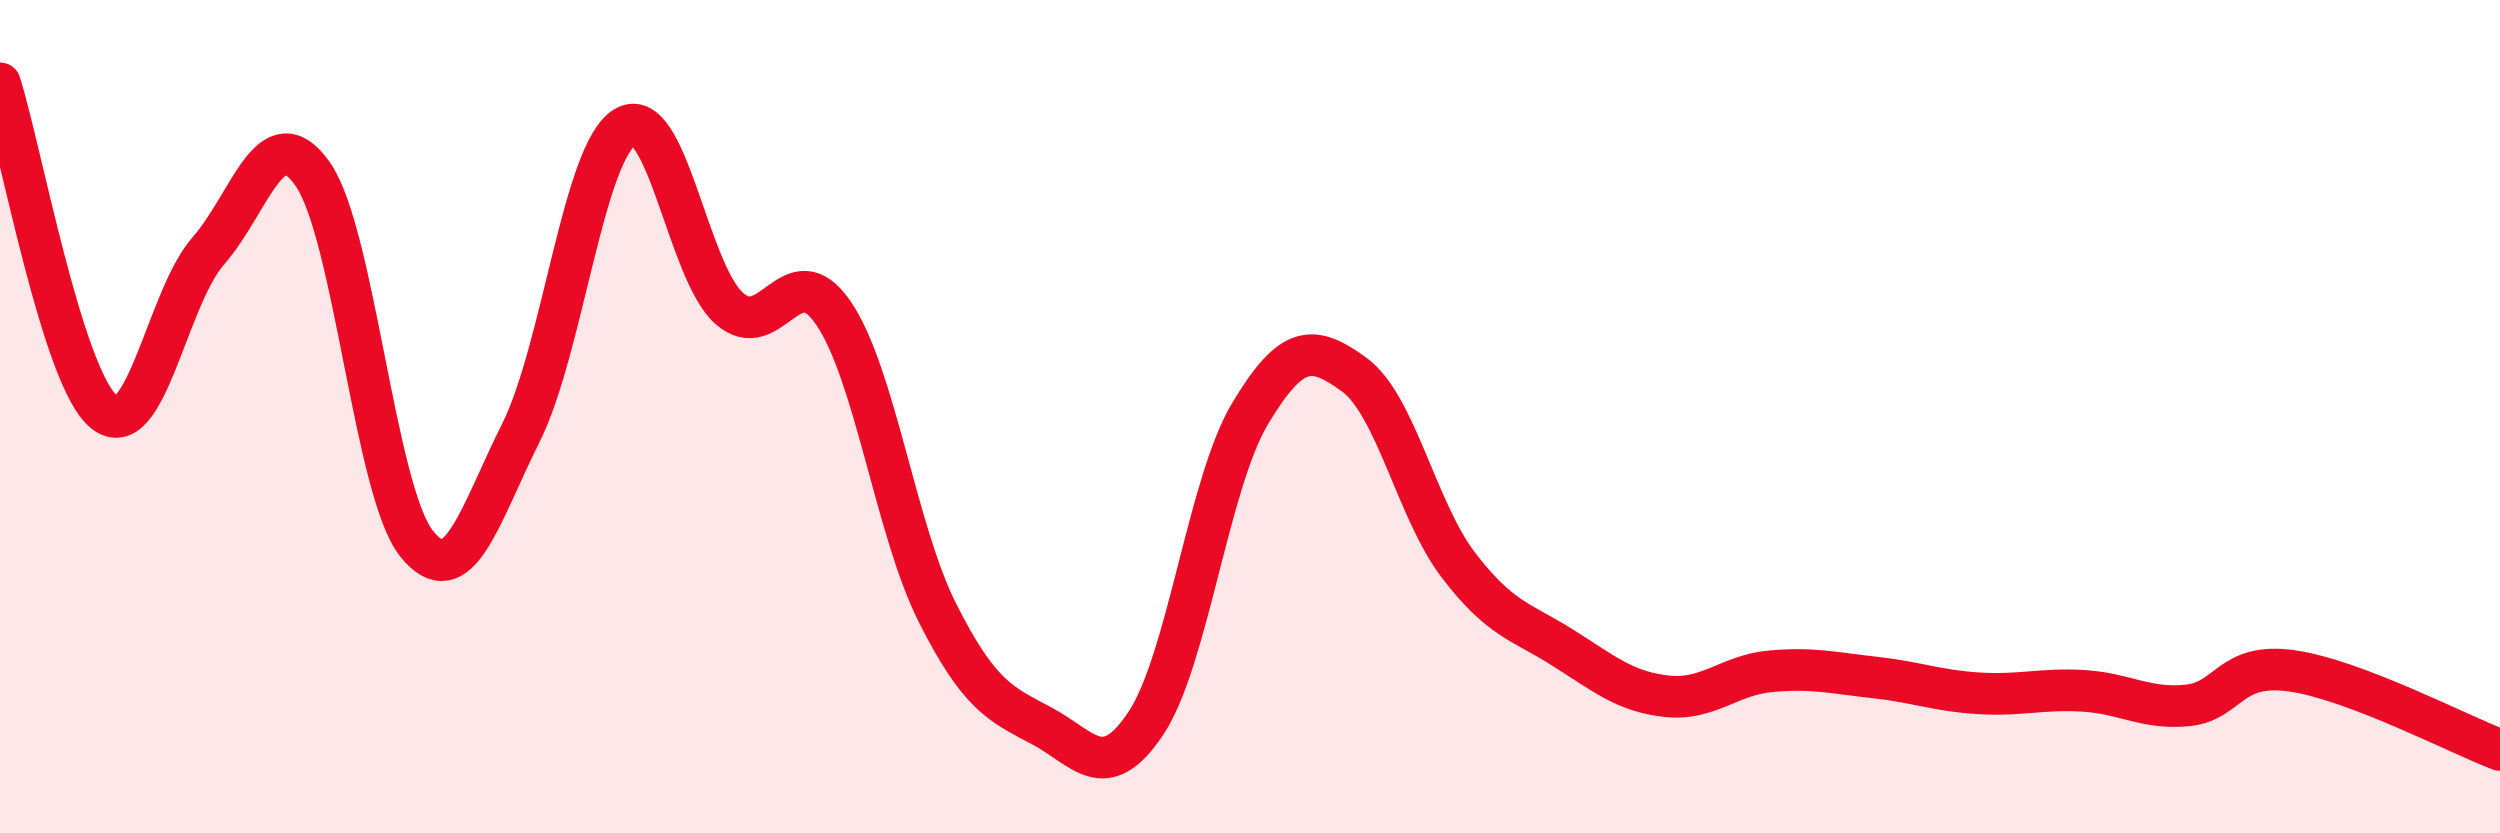
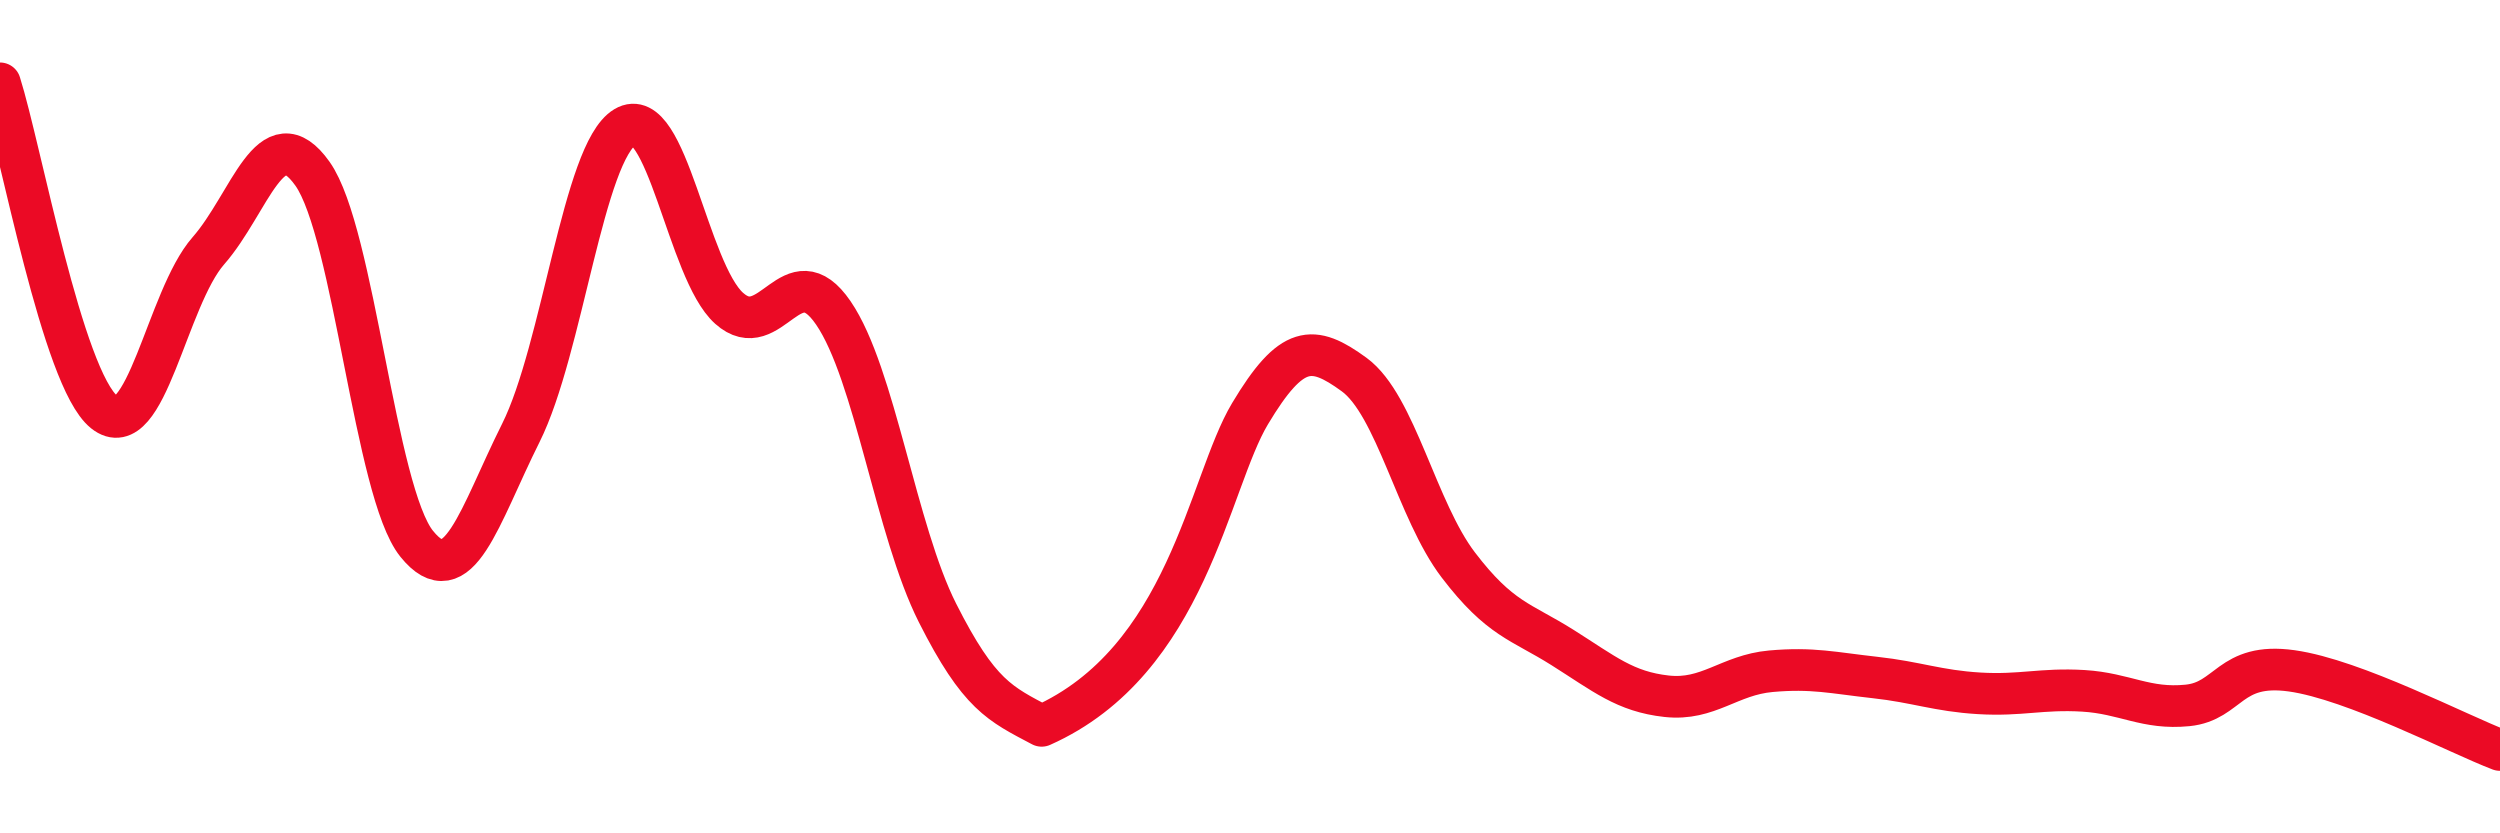
<svg xmlns="http://www.w3.org/2000/svg" width="60" height="20" viewBox="0 0 60 20">
-   <path d="M 0,2 C 0.5,3.58 1.5,9.09 2.5,9.89 C 3.5,10.69 4,7.16 5,6.02 C 6,4.88 6.5,2.76 7.5,4.17 C 8.5,5.58 9,11.81 10,13.05 C 11,14.29 11.5,12.39 12.5,10.39 C 13.5,8.39 14,3.65 15,3.05 C 16,2.45 16.5,6.51 17.5,7.4 C 18.5,8.29 19,6.05 20,7.51 C 21,8.97 21.5,12.73 22.5,14.71 C 23.5,16.69 24,16.89 25,17.42 C 26,17.95 26.5,18.86 27.5,17.36 C 28.5,15.86 29,11.6 30,9.93 C 31,8.26 31.5,8.26 32.5,8.99 C 33.5,9.72 34,12.25 35,13.56 C 36,14.87 36.5,14.91 37.5,15.54 C 38.5,16.17 39,16.6 40,16.71 C 41,16.82 41.5,16.2 42.5,16.11 C 43.5,16.02 44,16.15 45,16.26 C 46,16.37 46.5,16.58 47.5,16.64 C 48.5,16.7 49,16.52 50,16.58 C 51,16.64 51.5,17.03 52.5,16.93 C 53.5,16.83 53.5,15.89 55,16.1 C 56.5,16.31 59,17.62 60,18L60 20L0 20Z" fill="#EB0A25" opacity="0.1" stroke-linecap="round" stroke-linejoin="round" />
-   <path d="M 0,2 C 0.5,3.58 1.5,9.09 2.5,9.89 C 3.5,10.69 4,7.16 5,6.02 C 6,4.88 6.5,2.76 7.5,4.17 C 8.5,5.58 9,11.81 10,13.05 C 11,14.29 11.5,12.39 12.5,10.39 C 13.5,8.39 14,3.65 15,3.05 C 16,2.45 16.5,6.51 17.5,7.4 C 18.5,8.29 19,6.05 20,7.51 C 21,8.97 21.5,12.73 22.5,14.71 C 23.5,16.69 24,16.89 25,17.42 C 26,17.95 26.5,18.86 27.5,17.36 C 28.5,15.86 29,11.6 30,9.93 C 31,8.26 31.5,8.26 32.5,8.99 C 33.5,9.72 34,12.25 35,13.56 C 36,14.87 36.5,14.91 37.5,15.54 C 38.5,16.17 39,16.6 40,16.71 C 41,16.82 41.5,16.2 42.5,16.11 C 43.5,16.02 44,16.15 45,16.26 C 46,16.37 46.5,16.58 47.5,16.64 C 48.5,16.7 49,16.52 50,16.58 C 51,16.64 51.5,17.03 52.5,16.93 C 53.5,16.83 53.5,15.89 55,16.1 C 56.5,16.31 59,17.62 60,18" stroke="#EB0A25" stroke-width="1" fill="none" stroke-linecap="round" stroke-linejoin="round" />
+   <path d="M 0,2 C 0.5,3.58 1.5,9.09 2.5,9.89 C 3.5,10.69 4,7.16 5,6.02 C 6,4.88 6.5,2.76 7.5,4.17 C 8.5,5.58 9,11.81 10,13.05 C 11,14.29 11.5,12.39 12.5,10.39 C 13.5,8.39 14,3.65 15,3.05 C 16,2.45 16.5,6.51 17.5,7.4 C 18.5,8.29 19,6.05 20,7.51 C 21,8.97 21.5,12.73 22.5,14.71 C 23.5,16.69 24,16.89 25,17.42 C 28.5,15.86 29,11.6 30,9.93 C 31,8.26 31.5,8.26 32.5,8.99 C 33.5,9.72 34,12.25 35,13.56 C 36,14.87 36.5,14.91 37.5,15.54 C 38.5,16.17 39,16.6 40,16.71 C 41,16.82 41.5,16.2 42.5,16.11 C 43.5,16.02 44,16.15 45,16.26 C 46,16.37 46.5,16.58 47.5,16.64 C 48.5,16.7 49,16.52 50,16.58 C 51,16.64 51.5,17.03 52.5,16.93 C 53.5,16.83 53.5,15.89 55,16.1 C 56.5,16.31 59,17.62 60,18" stroke="#EB0A25" stroke-width="1" fill="none" stroke-linecap="round" stroke-linejoin="round" />
</svg>